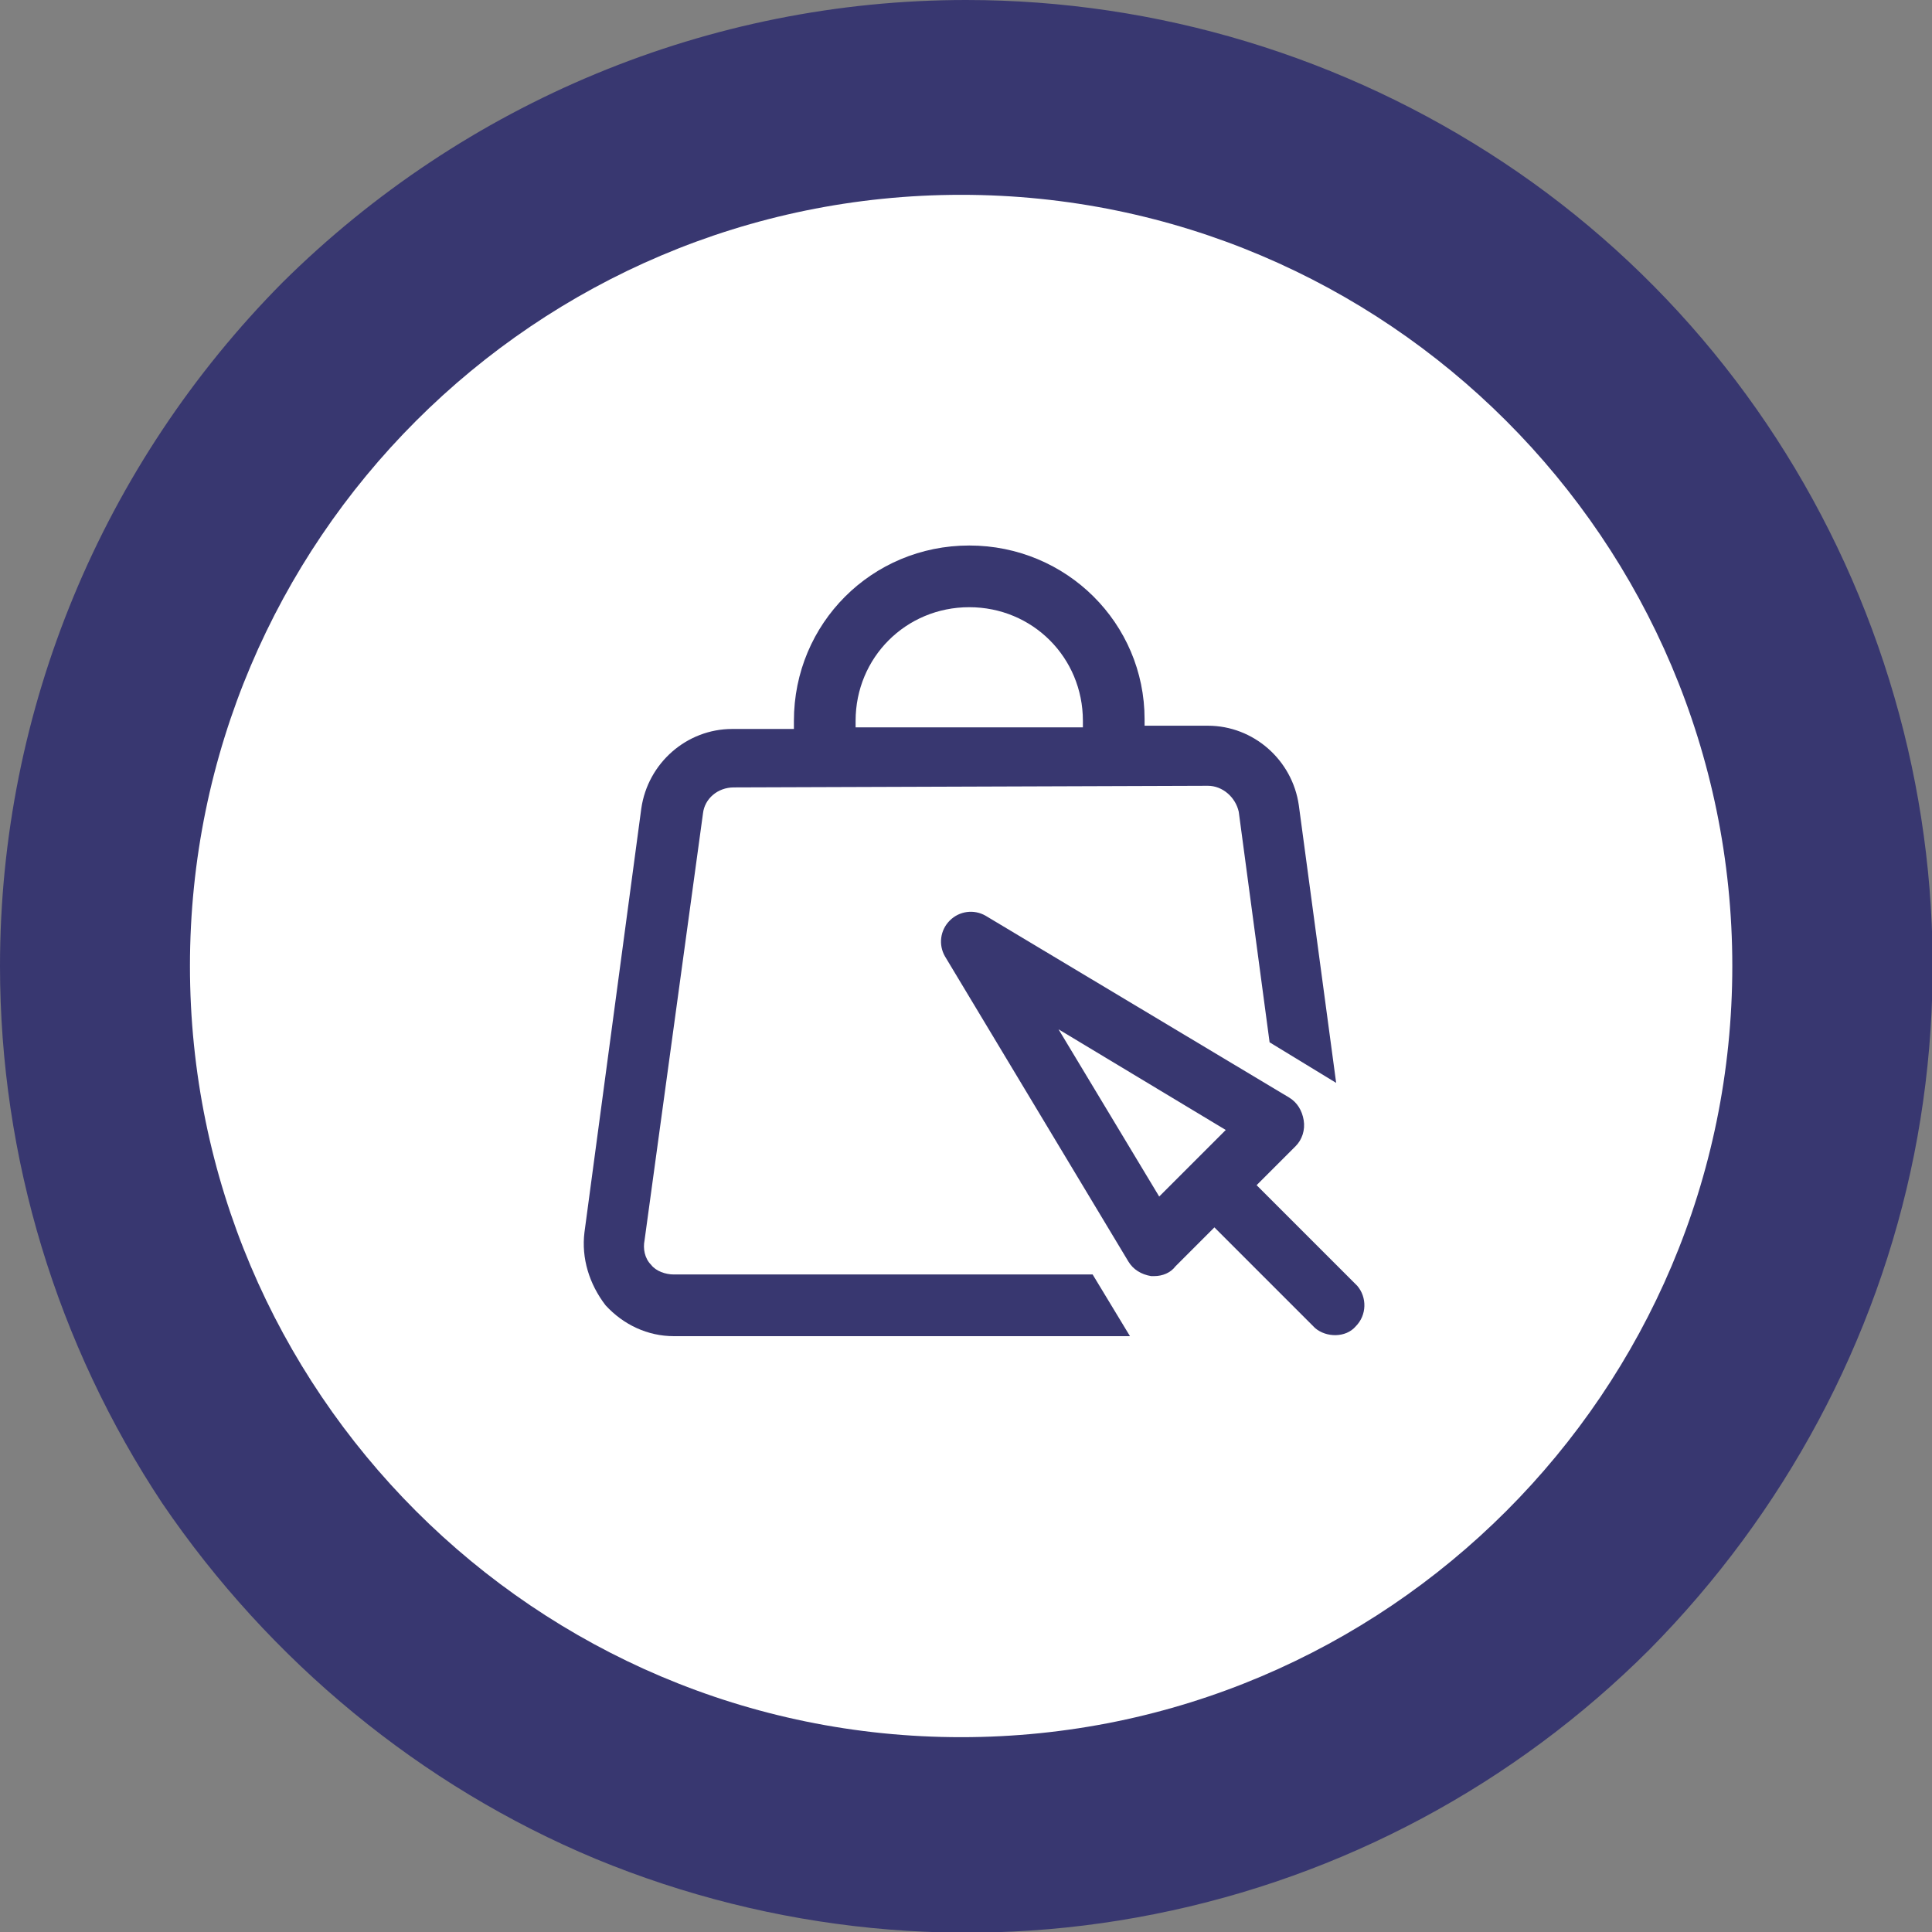
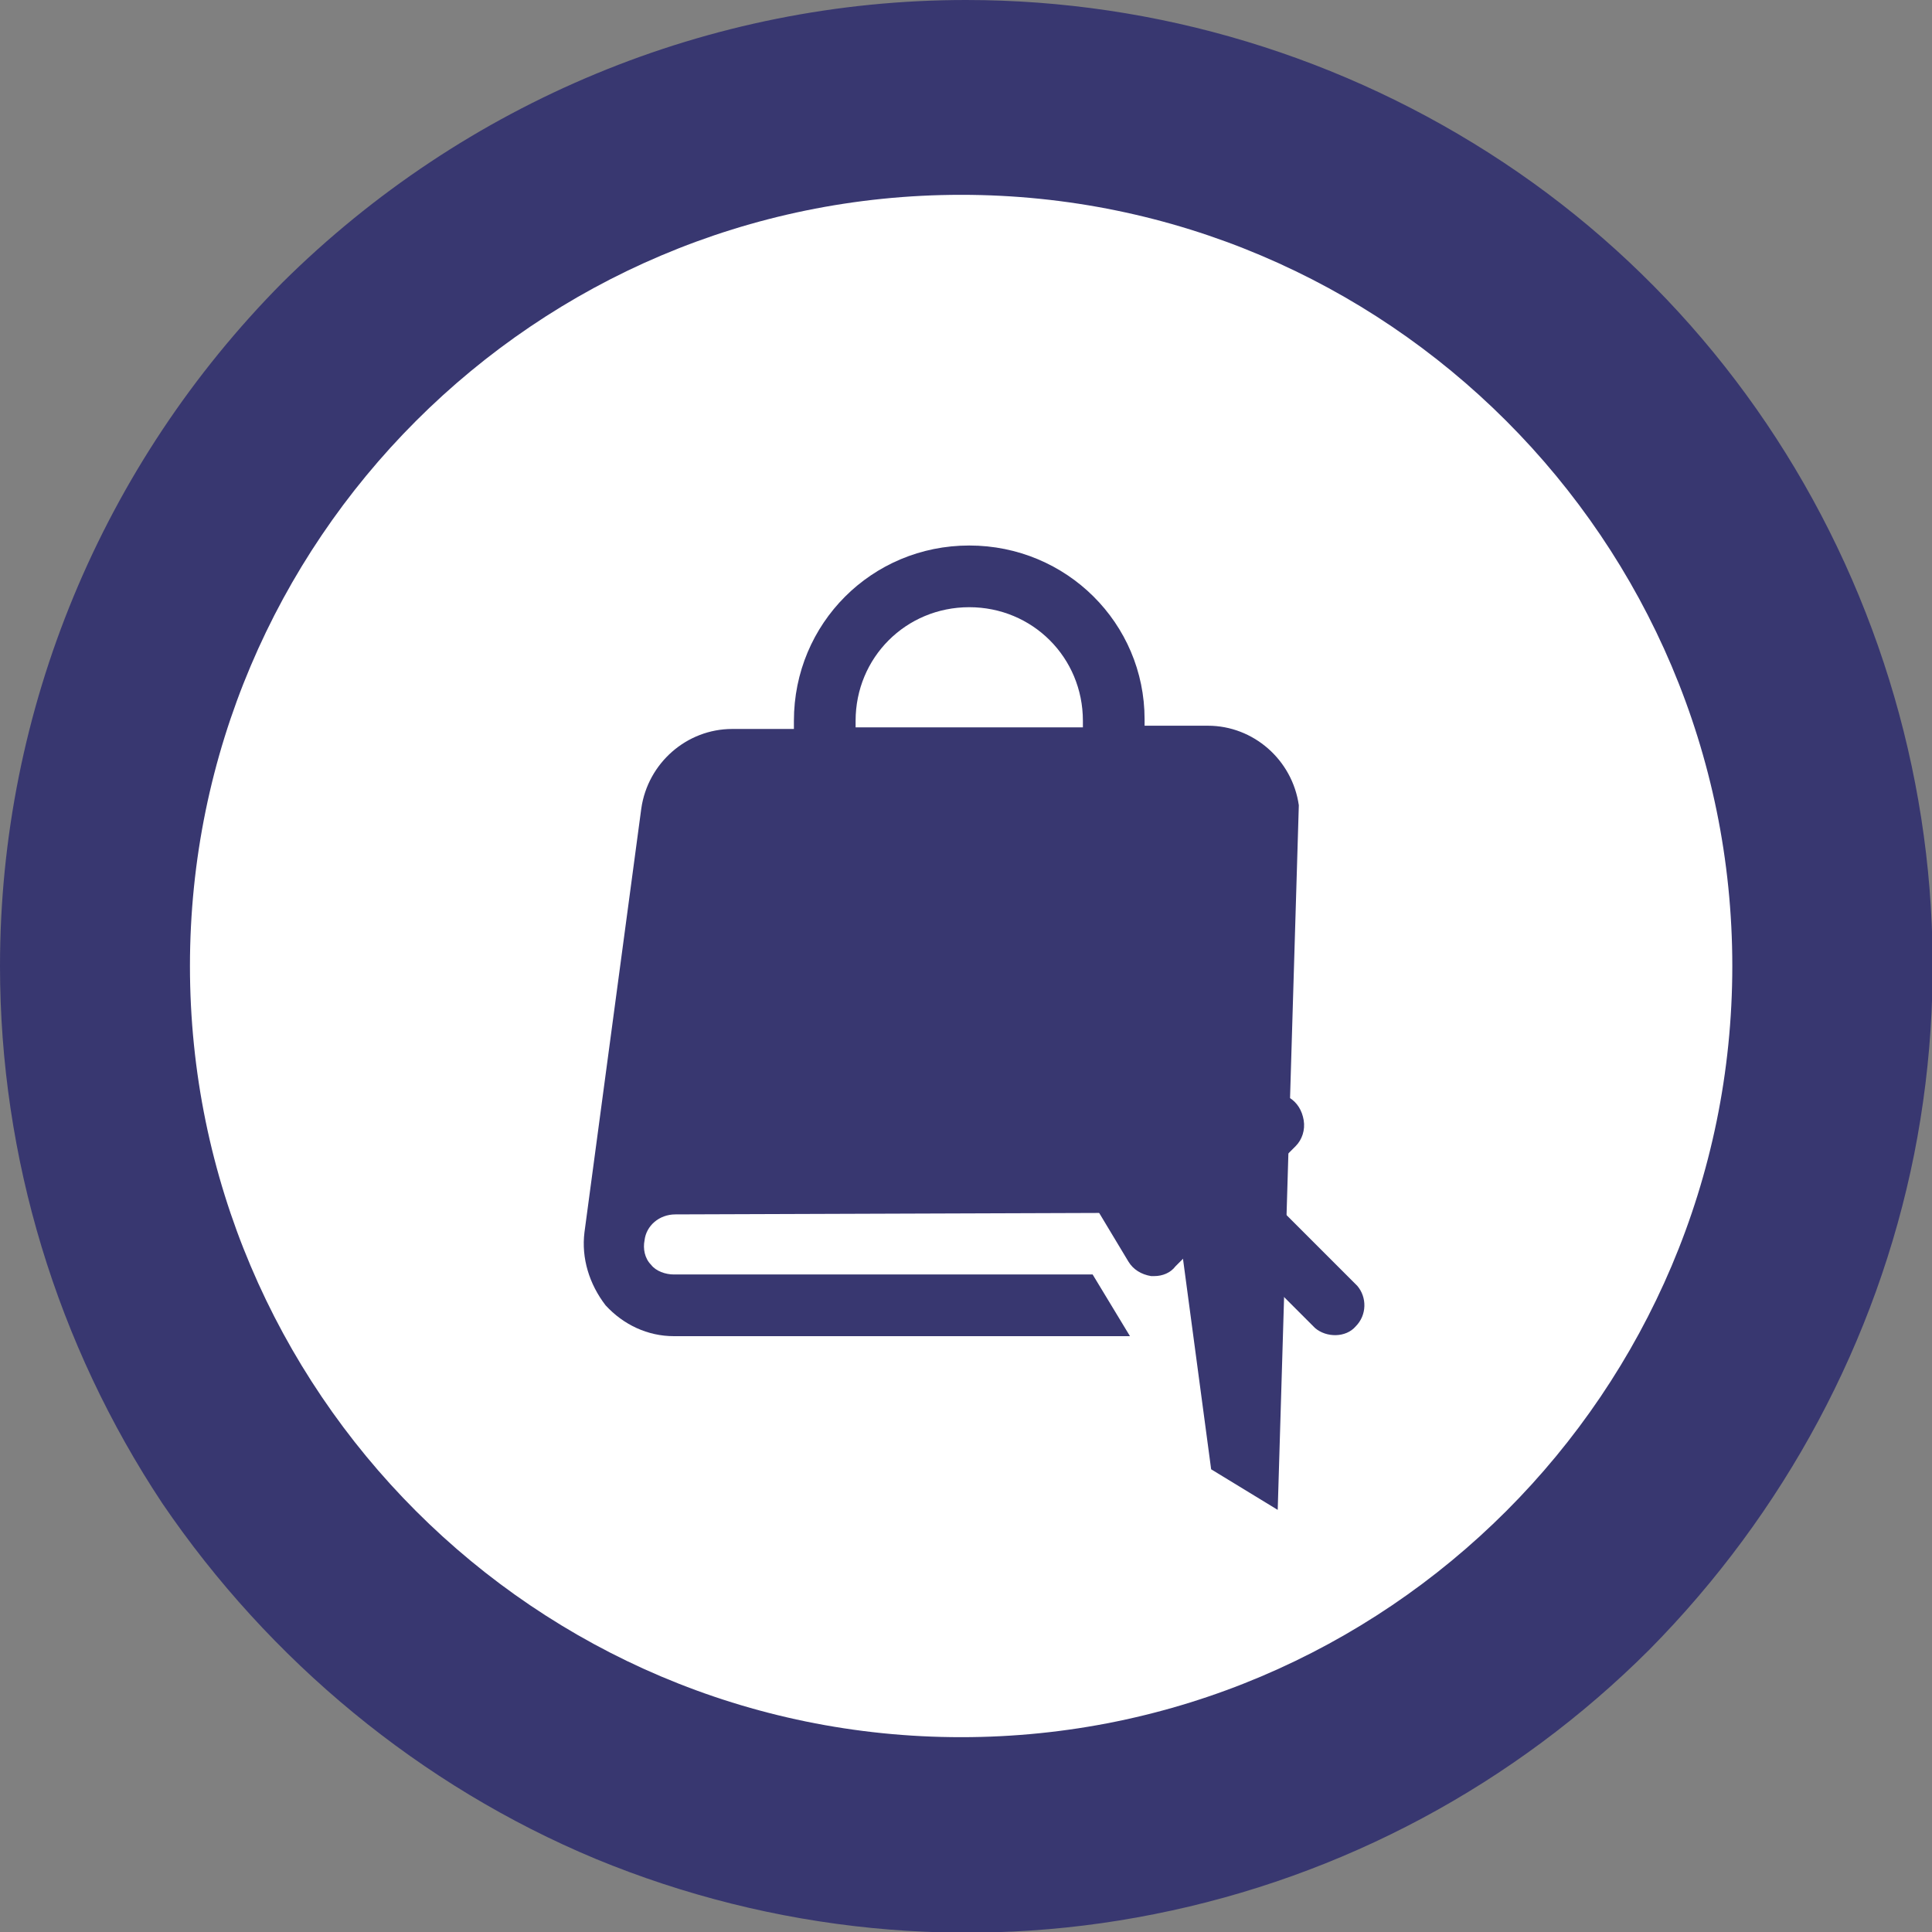
<svg xmlns="http://www.w3.org/2000/svg" xmlns:xlink="http://www.w3.org/1999/xlink" version="1.1" id="Layer_1" x="0px" y="0px" viewBox="0 0 119 119" style="enable-background:new 0 0 119 119;" xml:space="preserve">
  <rect x="0" y="0" width="119" height="119" fill="#808080" stroke="none" />
  <style type="text/css">
	.st0{clip-path:url(#SVGID_2_);}
	.st1{fill:#383770;}
	.st2{fill:#FFFFFF;}
	.st3{display:none;fill:#383770;}
</style>
  <g>
    <defs>
      <rect id="SVGID_1_" width="119" height="119" />
    </defs>
    <clipPath id="SVGID_2_">
      <use xlink:href="#SVGID_1_" style="overflow:visible;" />
    </clipPath>
    <g class="st0">
      <path class="st1" d="M59.5,0c11.8,0,23.3,3.5,33.1,10c9.8,6.5,17.4,15.8,21.9,26.7c4.5,10.9,5.7,22.8,3.4,34.4    c-2.3,11.5-8,22.1-16.3,30.5c-8.3,8.3-18.9,14-30.5,16.3c-11.5,2.3-23.5,1.1-34.4-3.4C25.9,110,16.6,102.3,10,92.6    C3.5,82.8,0,71.3,0,59.5c0-15.8,6.3-30.9,17.4-42.1C28.6,6.3,43.7,0,59.5,0z" />
      <g>
        <path class="st2" d="M106.7,59.5c0-26.2-21.3-47.5-47.5-47.5C33,12,11.7,33.3,11.7,59.5S33,107,59.2,107     C85.4,107,106.7,85.7,106.7,59.5z" />
      </g>
-       <path class="st3" d="M59.7,84c-0.2,0-0.4,0-0.6,0c-1.1-0.8-2.2-1.5-3.2-2.3c-1.5-1.4-3.2-1.9-5.2-1.4c-0.6,0.1-1.2,0.2-1.8,0.4    c-1.7,0.3-3-0.1-3.4-1.8c-0.9-3.7-3-5.8-6.6-6.6c-1.7-0.4-2.1-1.7-1.8-3.4c0.1-0.5,0.1-1,0.3-1.5c0.6-2.2,0-4-1.5-5.7    c-2.6-2.7-2.6-3.7,0-6.4c0,0,0.1-0.1,0.2-0.2c1.6-1.5,2-3.3,1.5-5.3c-0.1-0.6-0.3-1.2-0.4-1.8c-0.3-1.6,0.2-2.6,1.7-3.3    c0.9-0.4,1.9-0.7,2.8-1c1.5-0.5,2.4-1.4,2.9-2.9c0.3-0.9,0.6-1.9,1-2.8c0.7-1.5,1.7-2,3.3-1.7c0.5,0.1,1,0.1,1.5,0.3    c2.2,0.6,4,0.1,5.7-1.5c2.9-2.7,3.7-2.7,6.6,0c1.6,1.5,3.3,2,5.5,1.5c0.6-0.1,1.2-0.3,1.8-0.4c1.5-0.3,2.6,0.2,3.2,1.7    c0.4,0.9,0.7,1.9,1,2.8c0.5,1.5,1.5,2.5,3,3c0.9,0.3,1.8,0.6,2.6,1c1.6,0.7,2.1,1.7,1.8,3.4c-0.1,0.6-0.2,1.2-0.4,1.8    c-0.5,2,0,3.7,1.4,5.2c0.9,0.9,1.6,2.1,2.3,3.2c0,0.2,0,0.4,0,0.6c-0.7,1-1.4,2.1-2.2,3.1c-1.5,1.6-2,3.4-1.5,5.5    c0.1,0.6,0.2,1.2,0.4,1.8c0.3,1.5-0.2,2.5-1.5,3.2c-0.8,0.4-1.7,0.7-2.5,0.9c-1.9,0.5-3,1.7-3.5,3.5c-0.2,0.8-0.5,1.5-0.8,2.2    c-0.7,1.6-1.7,2.1-3.4,1.8c-0.6-0.1-1.2-0.2-1.8-0.4c-1.8-0.4-3.4-0.2-4.9,1.1C62.2,82.3,60.9,83.1,59.7,84z M66.8,49.4    c-3.6,3.7-7,7.1-10.7,10.8c-1.2-1.6-2.3-2.9-3.3-4c-1.5,1.5-2.7,2.7-3.7,3.7c2.4,2.4,4.8,4.8,7.1,7.1c4.4-4.3,8.9-8.7,13.4-13.2    c0.2-0.2,0.2-0.8,0-1.1C68.8,51.5,67.8,50.5,66.8,49.4z" />
    </g>
  </g>
  <path class="st1" d="M77.4,73l2.4-2.4c0.4-0.4,0.6-1,0.5-1.6c-0.1-0.6-0.4-1.1-0.9-1.4L60.7,56.4c-0.7-0.4-1.6-0.3-2.2,0.3  s-0.7,1.5-0.3,2.2l11.3,18.8c0.3,0.5,0.8,0.8,1.4,0.9c0.1,0,0.1,0,0.2,0c0.5,0,1-0.2,1.3-0.6l2.4-2.4l6.2,6.2  c0.7,0.6,1.9,0.6,2.5-0.1c0.7-0.7,0.7-1.8,0.1-2.5L77.4,73z M71.4,73.7l-6.2-10.3l10.3,6.2L71.4,73.7z" />
-   <path class="st1" d="M59.7,33.6c-6,0-10.8,4.8-10.8,10.8v0.5h-3.8c-2.8,0-5.2,2.1-5.6,4.9L36,75.9c-0.2,1.6,0.3,3.2,1.3,4.5  c1.1,1.2,2.6,1.9,4.2,1.9h28.1l-2.3-3.8H41.5c-0.5,0-1.1-0.2-1.4-0.6c-0.4-0.4-0.5-1-0.4-1.5l3.6-26.3c0.1-0.9,0.9-1.6,1.9-1.6  l29.2-0.1c0.9,0,1.7,0.7,1.9,1.6l1.9,14.2l4.1,2.5L80,49.6c-0.4-2.8-2.8-4.9-5.6-4.9h-3.9v-0.4C70.5,38.4,65.7,33.6,59.7,33.6z   M66.8,44.8H52.7v-0.4c0-3.9,3.1-7,7-7c3.9,0,7,3.1,7,7V44.8z" />
+   <path class="st1" d="M59.7,33.6c-6,0-10.8,4.8-10.8,10.8v0.5h-3.8c-2.8,0-5.2,2.1-5.6,4.9L36,75.9c-0.2,1.6,0.3,3.2,1.3,4.5  c1.1,1.2,2.6,1.9,4.2,1.9h28.1l-2.3-3.8H41.5c-0.5,0-1.1-0.2-1.4-0.6c-0.4-0.4-0.5-1-0.4-1.5c0.1-0.9,0.9-1.6,1.9-1.6  l29.2-0.1c0.9,0,1.7,0.7,1.9,1.6l1.9,14.2l4.1,2.5L80,49.6c-0.4-2.8-2.8-4.9-5.6-4.9h-3.9v-0.4C70.5,38.4,65.7,33.6,59.7,33.6z   M66.8,44.8H52.7v-0.4c0-3.9,3.1-7,7-7c3.9,0,7,3.1,7,7V44.8z" />
</svg>